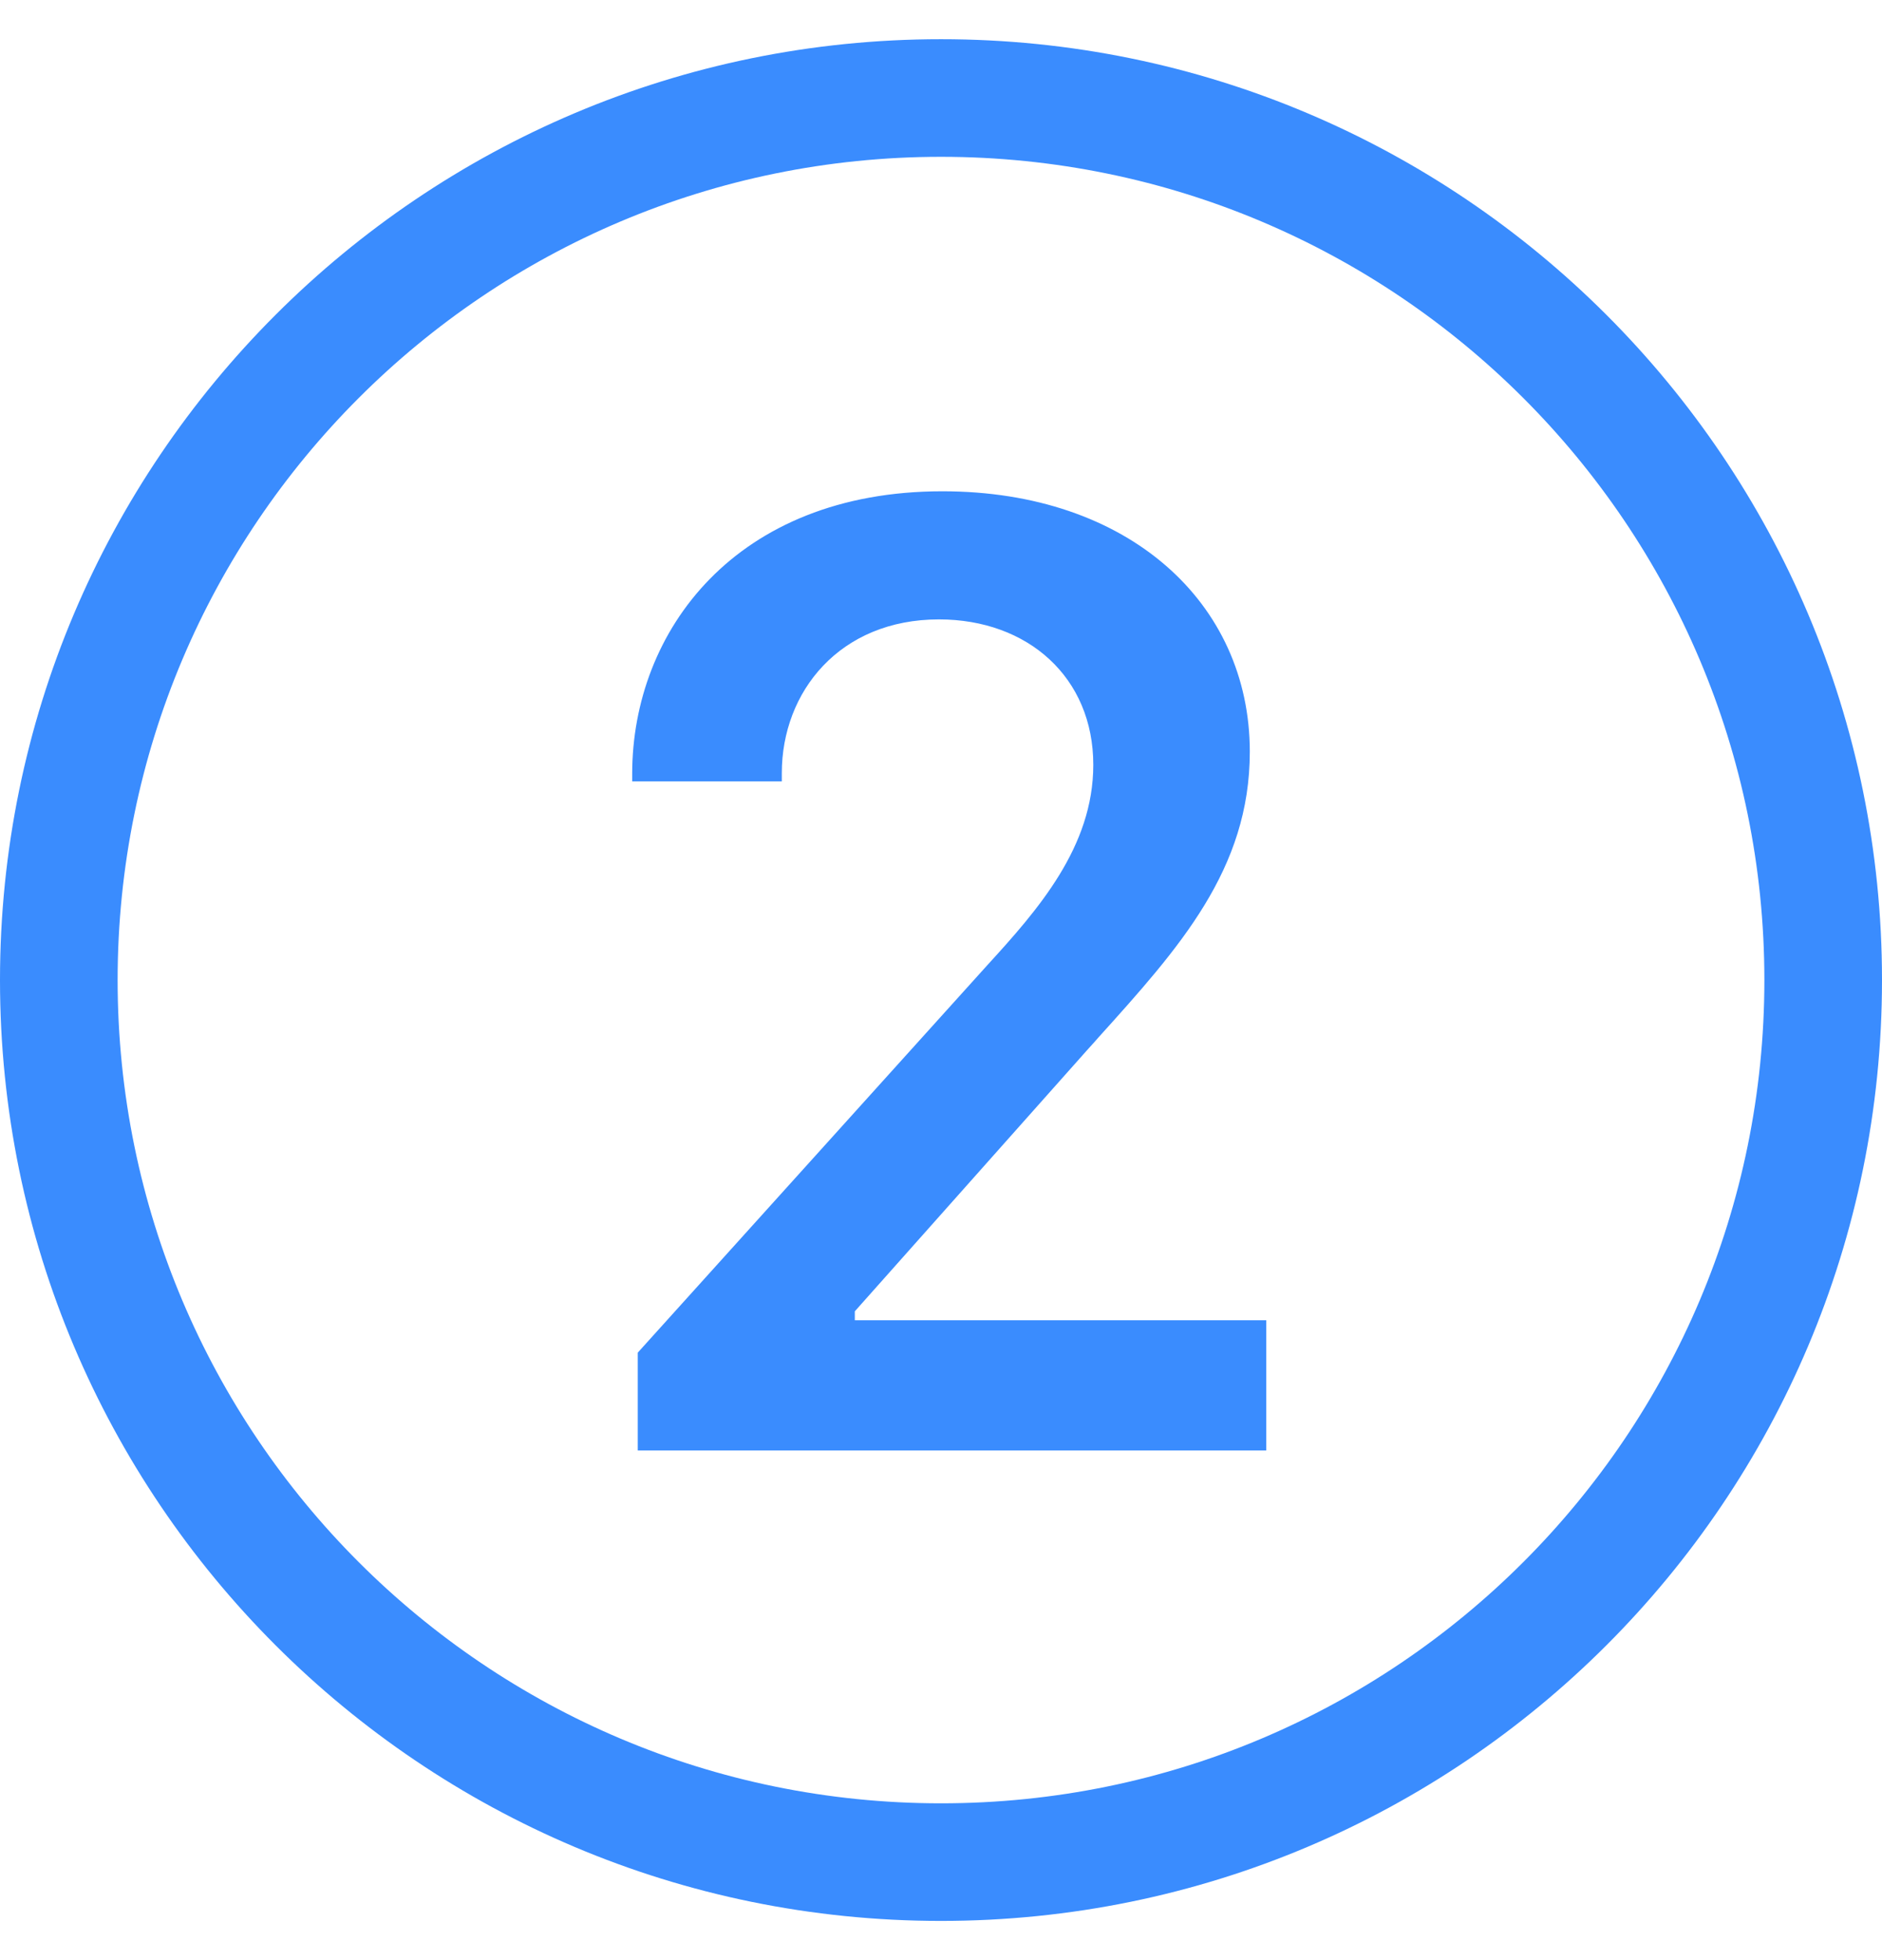
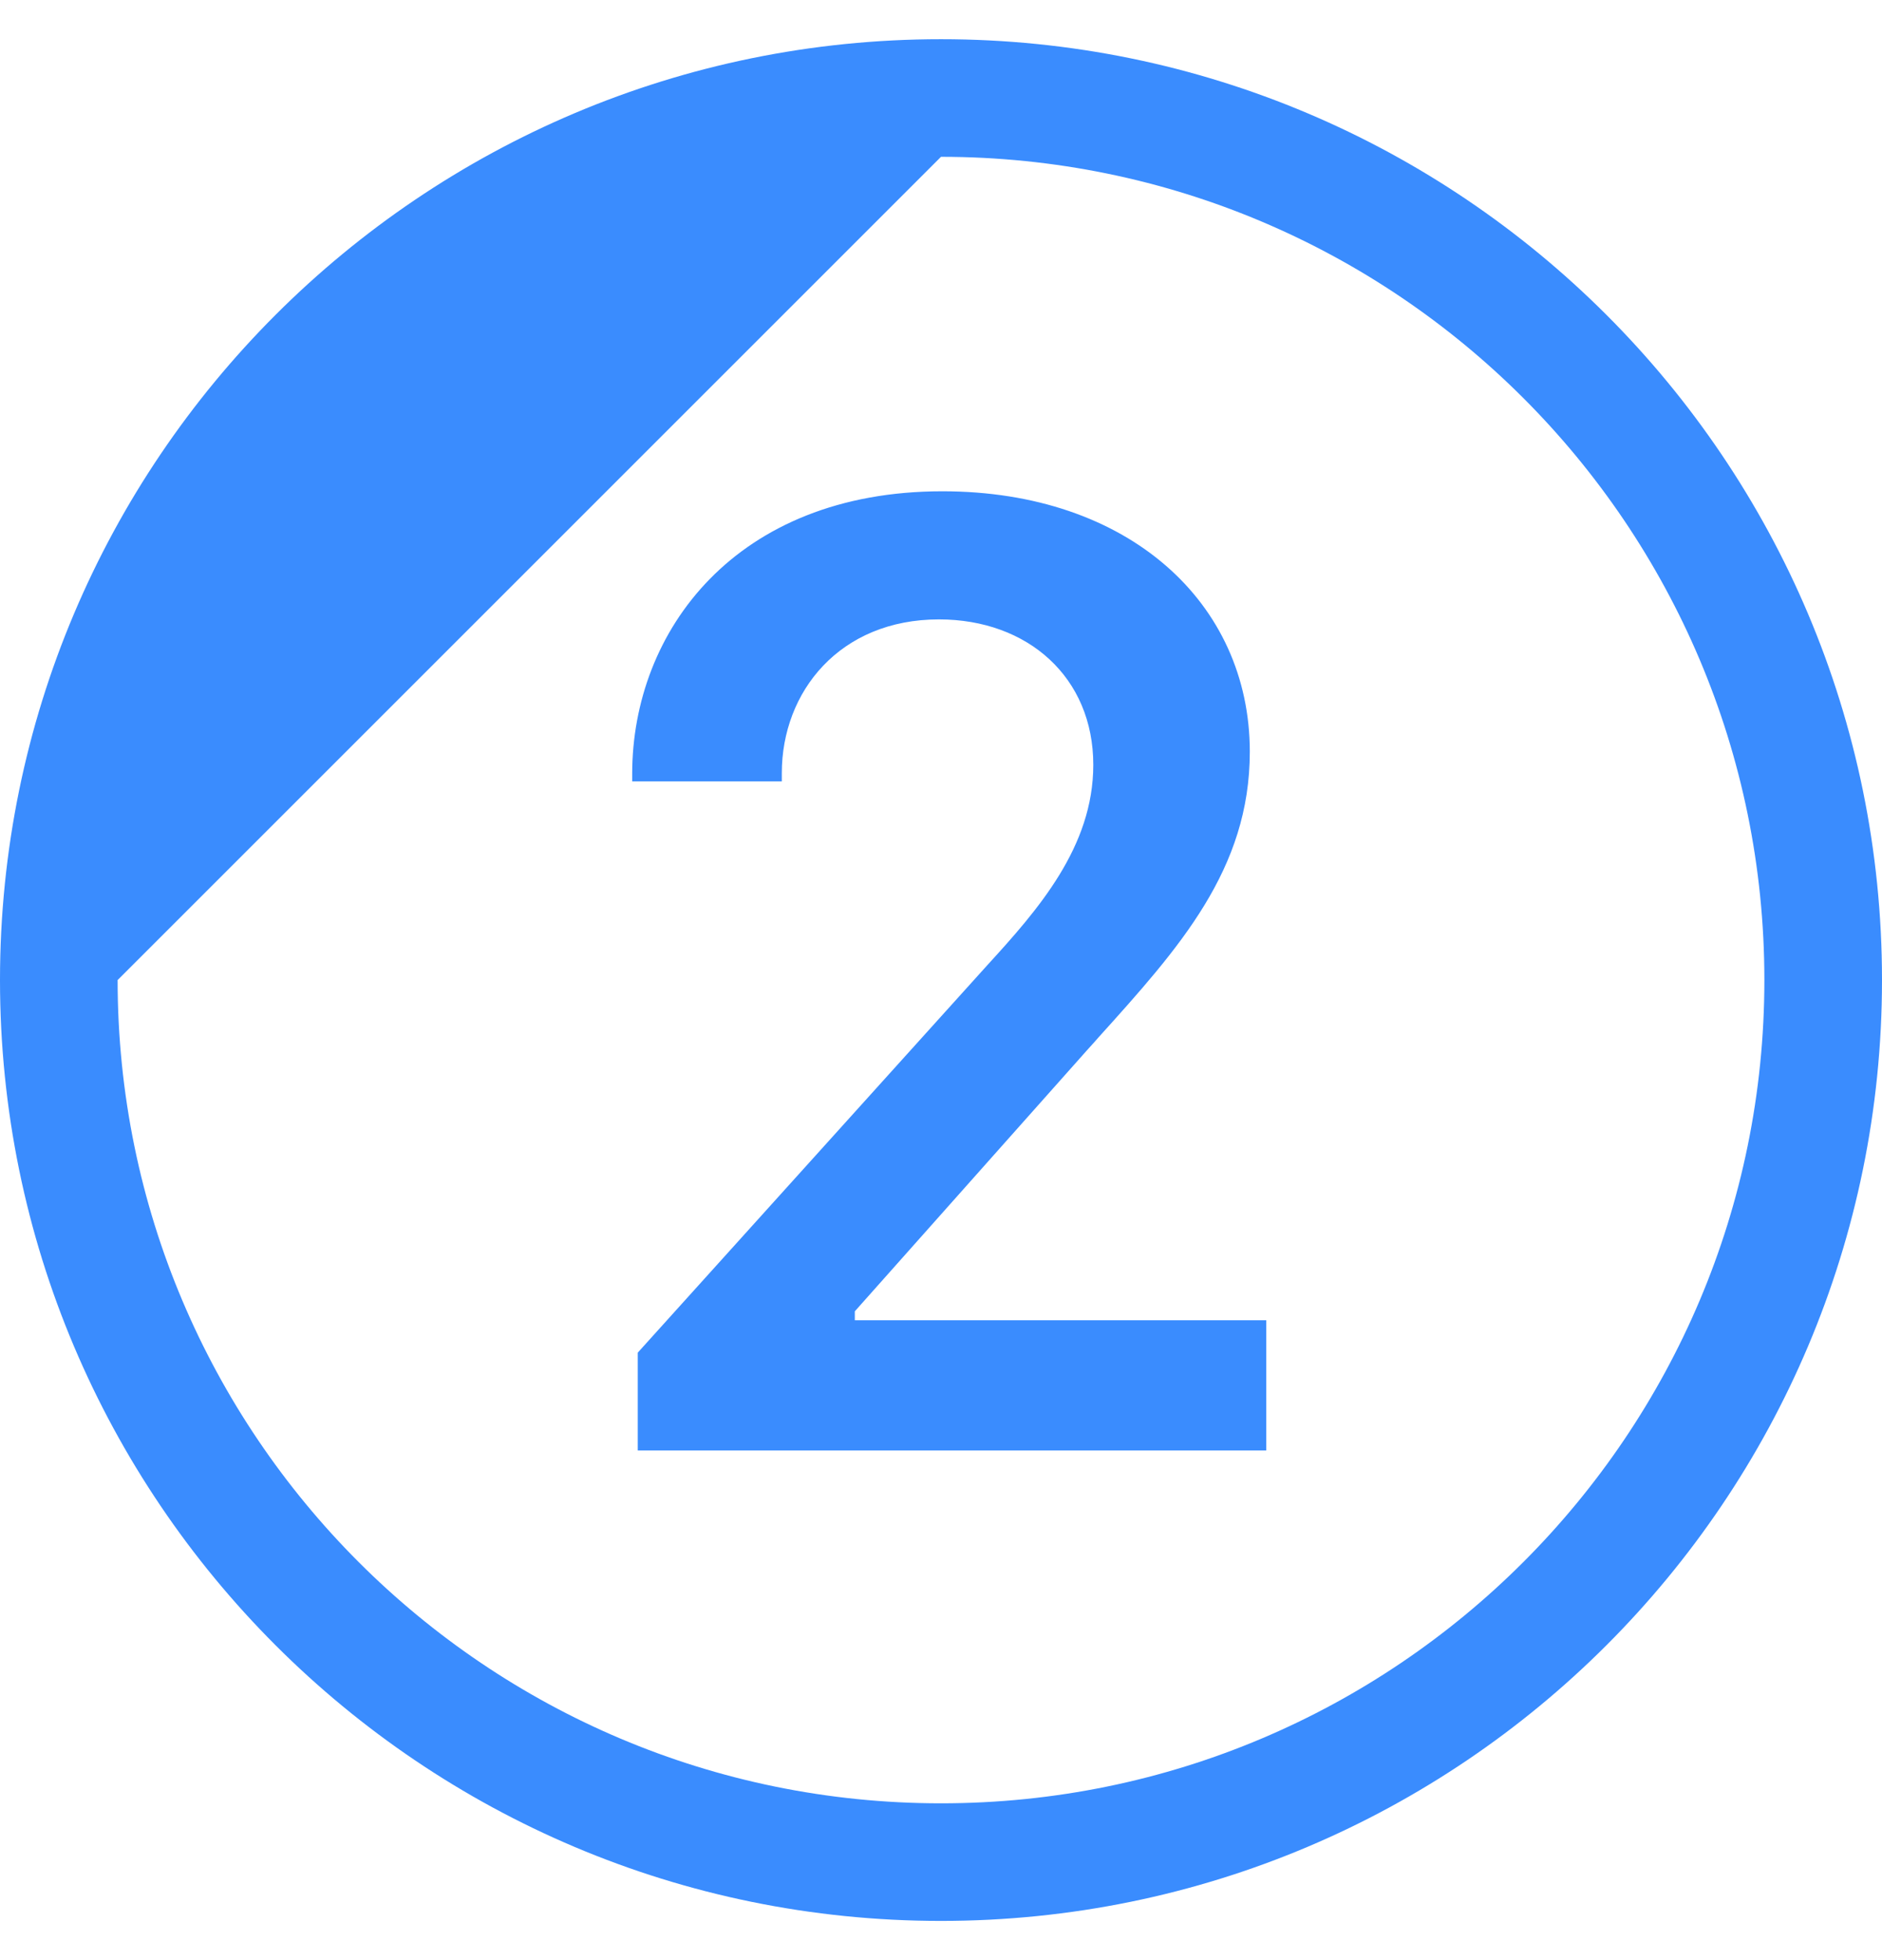
<svg xmlns="http://www.w3.org/2000/svg" width="24" height="25" viewBox="0 0 24 25" fill="none">
  <g id="Bootstrap / 2-circle">
    <g id="vector">
-       <path d="M1.5 12.5C1.5 18.299 6.201 23 12 23C17.799 23 22.5 18.299 22.5 12.5C22.5 6.701 17.799 2 12 2C6.201 2 1.5 6.701 1.5 12.5ZM24 12.5C24 19.127 18.627 24.5 12 24.5C5.373 24.5 0 19.127 0 12.5C0 5.873 5.373 0.5 12 0.5C18.627 0.5 24 5.873 24 12.5ZM9.97 9.86V9.966H8.062V9.869C8.062 8.05 9.381 6.266 12.018 6.266C14.391 6.266 15.938 7.689 15.938 9.588C15.938 11.091 15.038 12.089 14.007 13.233C13.96 13.287 13.912 13.34 13.863 13.394L10.901 16.725V16.839H16.148V18.5H8.133V17.252L12.589 12.312C13.239 11.601 13.942 10.801 13.942 9.755C13.942 8.639 13.107 7.9 11.974 7.9C10.708 7.9 9.97 8.823 9.97 9.86Z" fill="#3A8CFE" />
+       <path d="M1.5 12.5C1.5 18.299 6.201 23 12 23C17.799 23 22.5 18.299 22.5 12.5C22.5 6.701 17.799 2 12 2ZM24 12.5C24 19.127 18.627 24.5 12 24.5C5.373 24.5 0 19.127 0 12.5C0 5.873 5.373 0.5 12 0.5C18.627 0.5 24 5.873 24 12.5ZM9.97 9.86V9.966H8.062V9.869C8.062 8.05 9.381 6.266 12.018 6.266C14.391 6.266 15.938 7.689 15.938 9.588C15.938 11.091 15.038 12.089 14.007 13.233C13.96 13.287 13.912 13.34 13.863 13.394L10.901 16.725V16.839H16.148V18.5H8.133V17.252L12.589 12.312C13.239 11.601 13.942 10.801 13.942 9.755C13.942 8.639 13.107 7.9 11.974 7.9C10.708 7.9 9.97 8.823 9.97 9.86Z" fill="#3A8CFE" />
    </g>
  </g>
</svg>